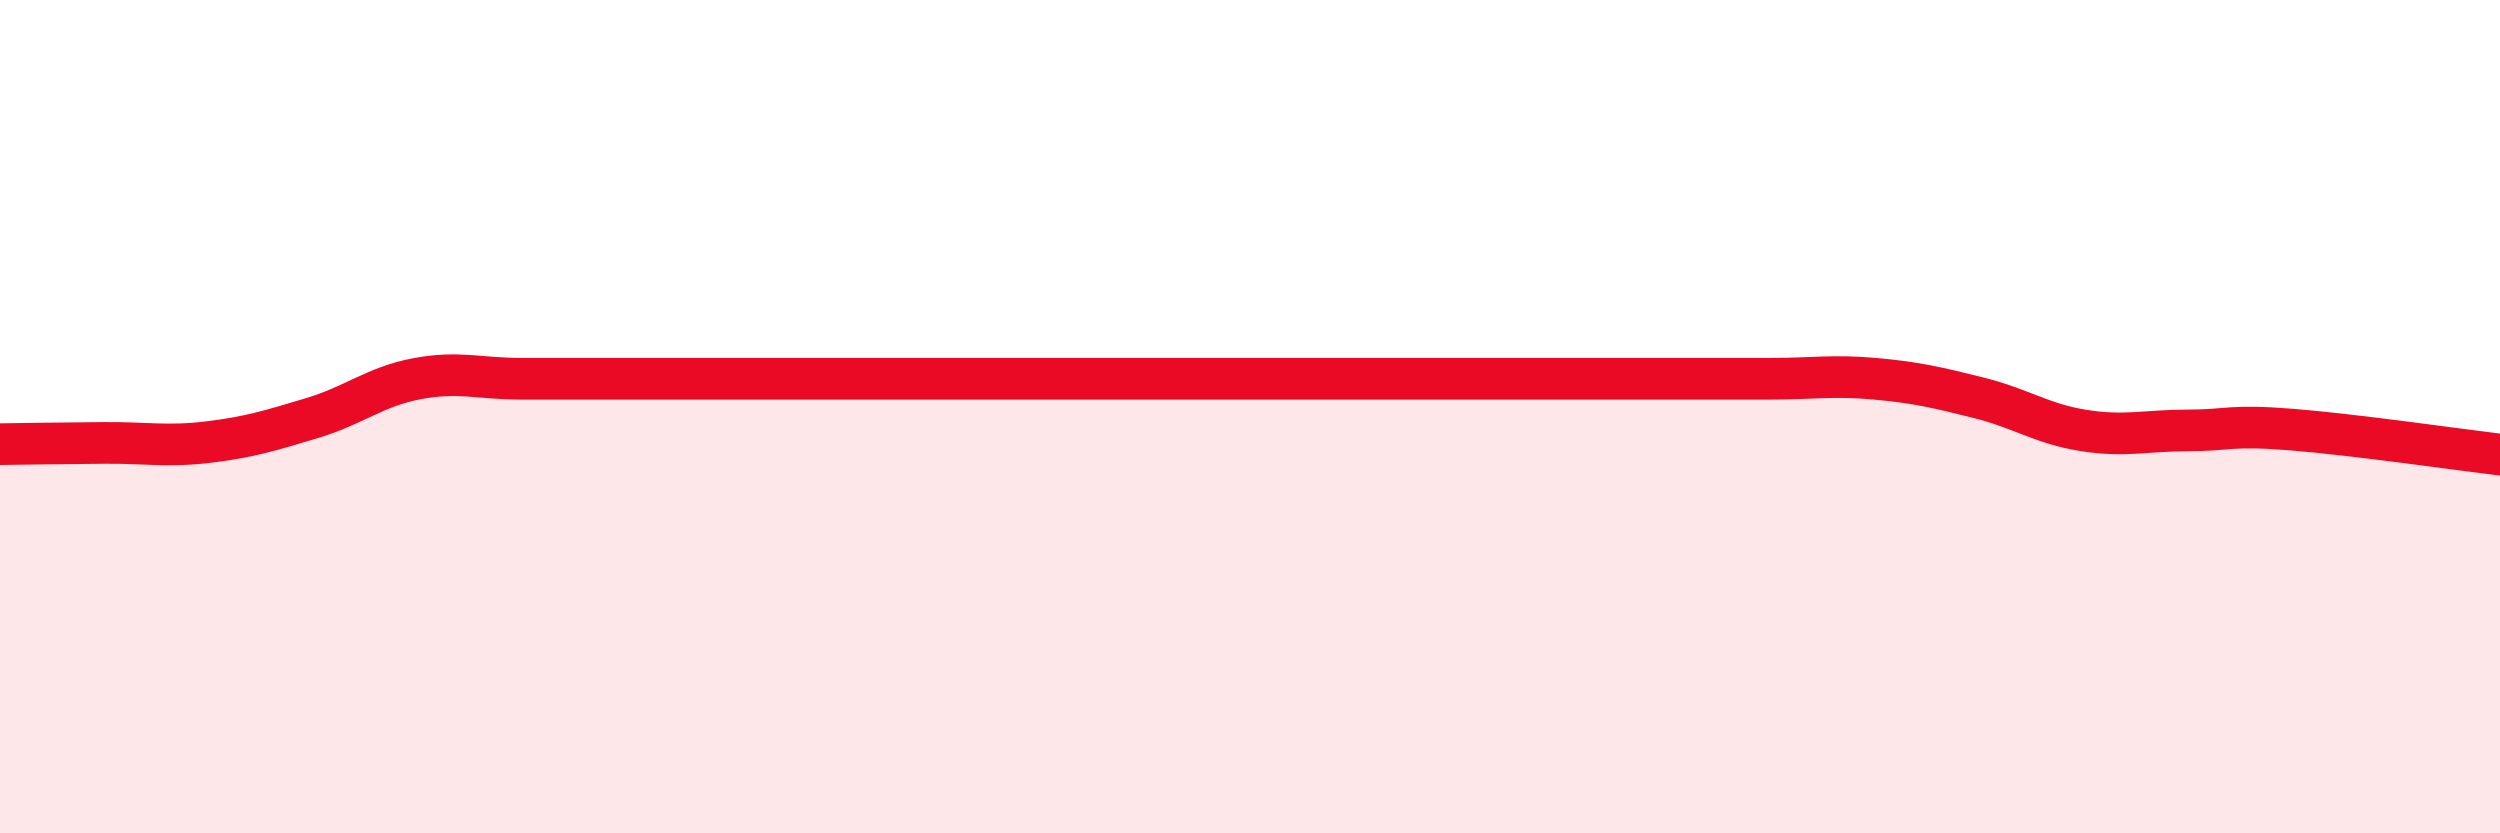
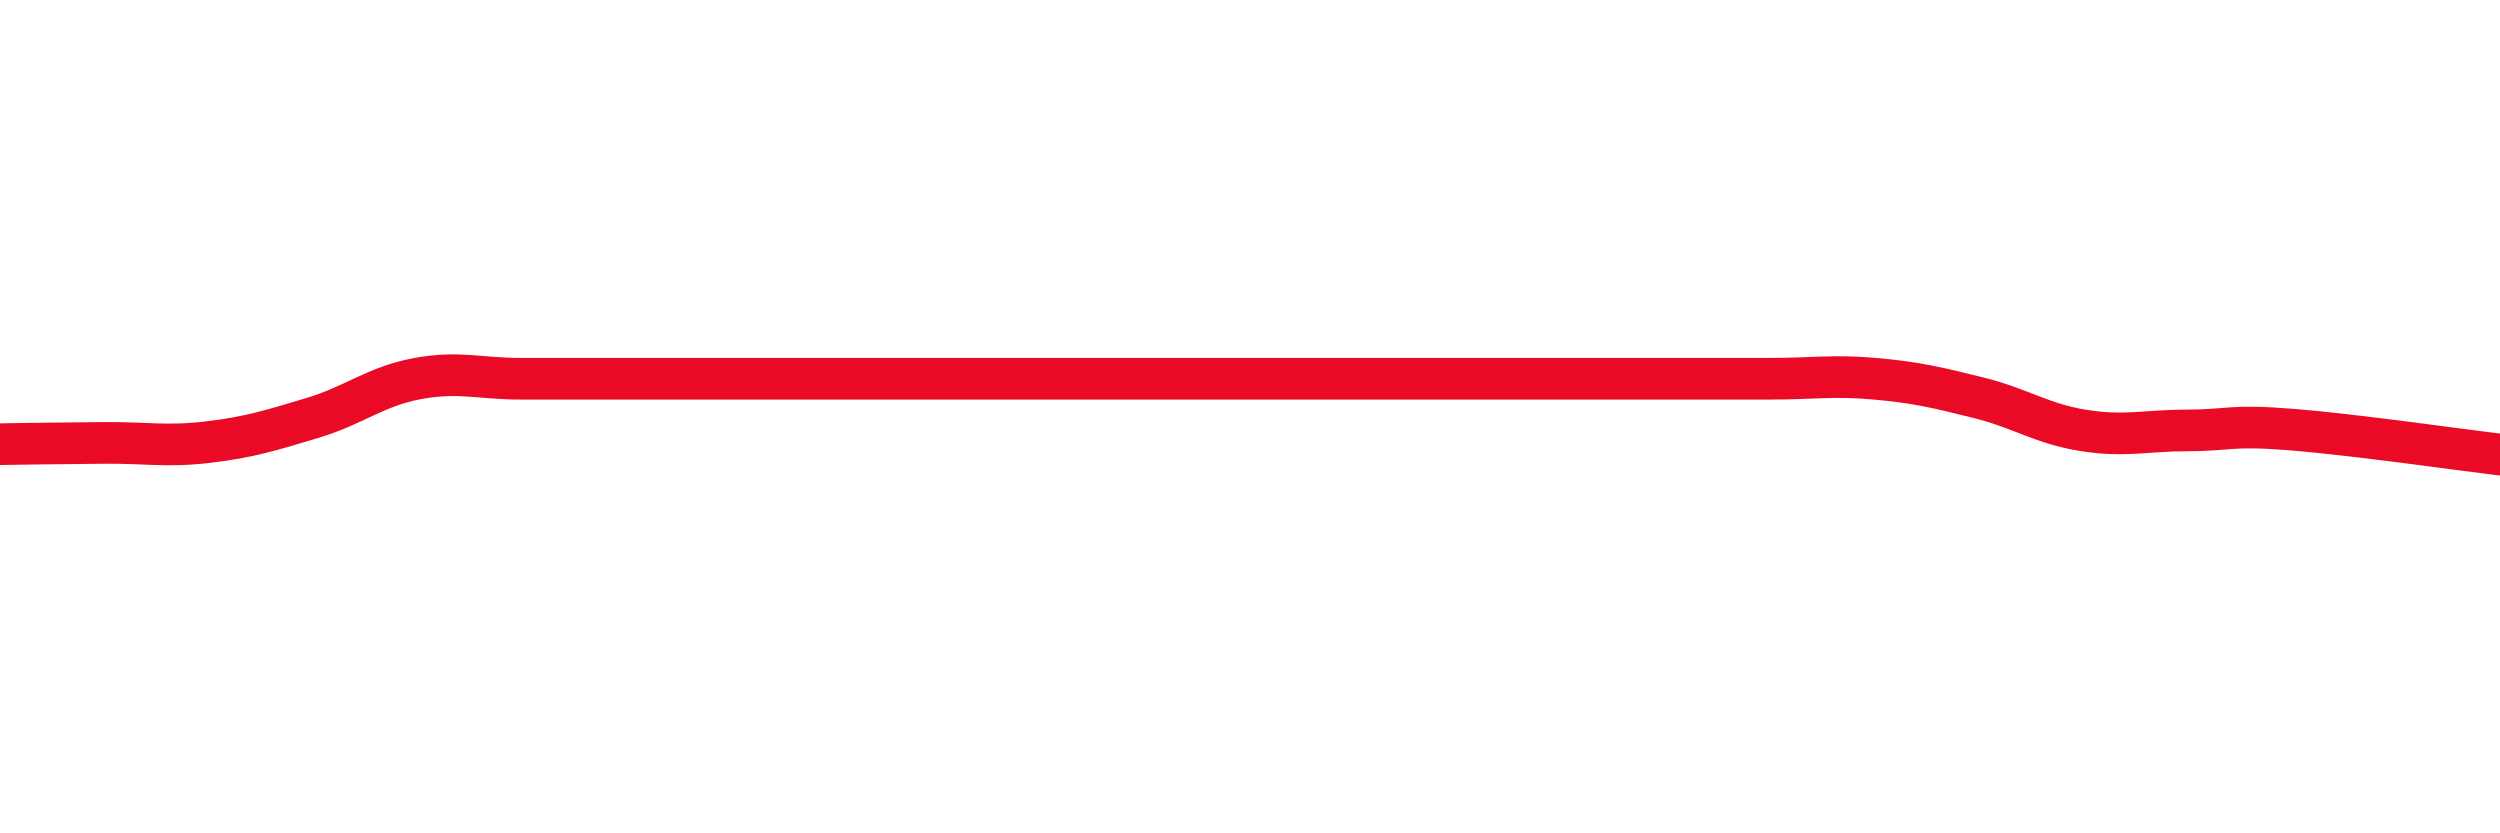
<svg xmlns="http://www.w3.org/2000/svg" width="60" height="20" viewBox="0 0 60 20">
-   <path d="M 0,10.66 C 0.5,10.65 1.5,10.64 2.5,10.63 C 3.5,10.62 4,10.73 5,10.61 C 6,10.49 6.5,10.33 7.5,10.03 C 8.5,9.73 9,9.28 10,9.09 C 11,8.9 11.5,9.09 12.5,9.09 C 13.5,9.09 14,9.09 15,9.09 C 16,9.09 16.5,9.09 17.5,9.09 C 18.5,9.09 19,9.09 20,9.09 C 21,9.09 21.5,9.09 22.5,9.09 C 23.5,9.09 24,9.09 25,9.09 C 26,9.09 26.5,9.09 27.5,9.09 C 28.5,9.09 29,9.09 30,9.09 C 31,9.09 31.5,9.09 32.5,9.09 C 33.5,9.09 34,9.09 35,9.09 C 36,9.09 36.5,9.09 37.5,9.09 C 38.5,9.09 39,9.09 40,9.09 C 41,9.09 41.5,9.09 42.5,9.09 C 43.5,9.09 44,9 45,9.09 C 46,9.18 46.5,9.3 47.5,9.55 C 48.5,9.8 49,10.17 50,10.33 C 51,10.49 51.5,10.33 52.5,10.33 C 53.5,10.33 53.5,10.19 55,10.31 C 56.5,10.43 59,10.79 60,10.91L60 20L0 20Z" fill="#EB0A25" opacity="0.1" stroke-linecap="round" stroke-linejoin="round" />
  <path d="M 0,10.66 C 0.5,10.65 1.5,10.64 2.5,10.63 C 3.5,10.62 4,10.73 5,10.61 C 6,10.49 6.5,10.33 7.5,10.03 C 8.5,9.73 9,9.28 10,9.09 C 11,8.9 11.5,9.09 12.5,9.09 C 13.5,9.09 14,9.09 15,9.09 C 16,9.09 16.5,9.09 17.5,9.09 C 18.5,9.09 19,9.09 20,9.09 C 21,9.09 21.5,9.09 22.5,9.09 C 23.5,9.09 24,9.09 25,9.09 C 26,9.09 26.5,9.09 27.5,9.09 C 28.5,9.09 29,9.09 30,9.09 C 31,9.09 31.5,9.09 32.5,9.09 C 33.5,9.09 34,9.09 35,9.09 C 36,9.09 36.5,9.09 37.5,9.09 C 38.5,9.09 39,9.09 40,9.09 C 41,9.09 41.5,9.09 42.5,9.09 C 43.5,9.09 44,9 45,9.09 C 46,9.18 46.5,9.3 47.5,9.55 C 48.5,9.8 49,10.17 50,10.33 C 51,10.49 51.5,10.33 52.5,10.33 C 53.5,10.33 53.5,10.19 55,10.31 C 56.5,10.43 59,10.79 60,10.91" stroke="#EB0A25" stroke-width="1" fill="none" stroke-linecap="round" stroke-linejoin="round" />
</svg>